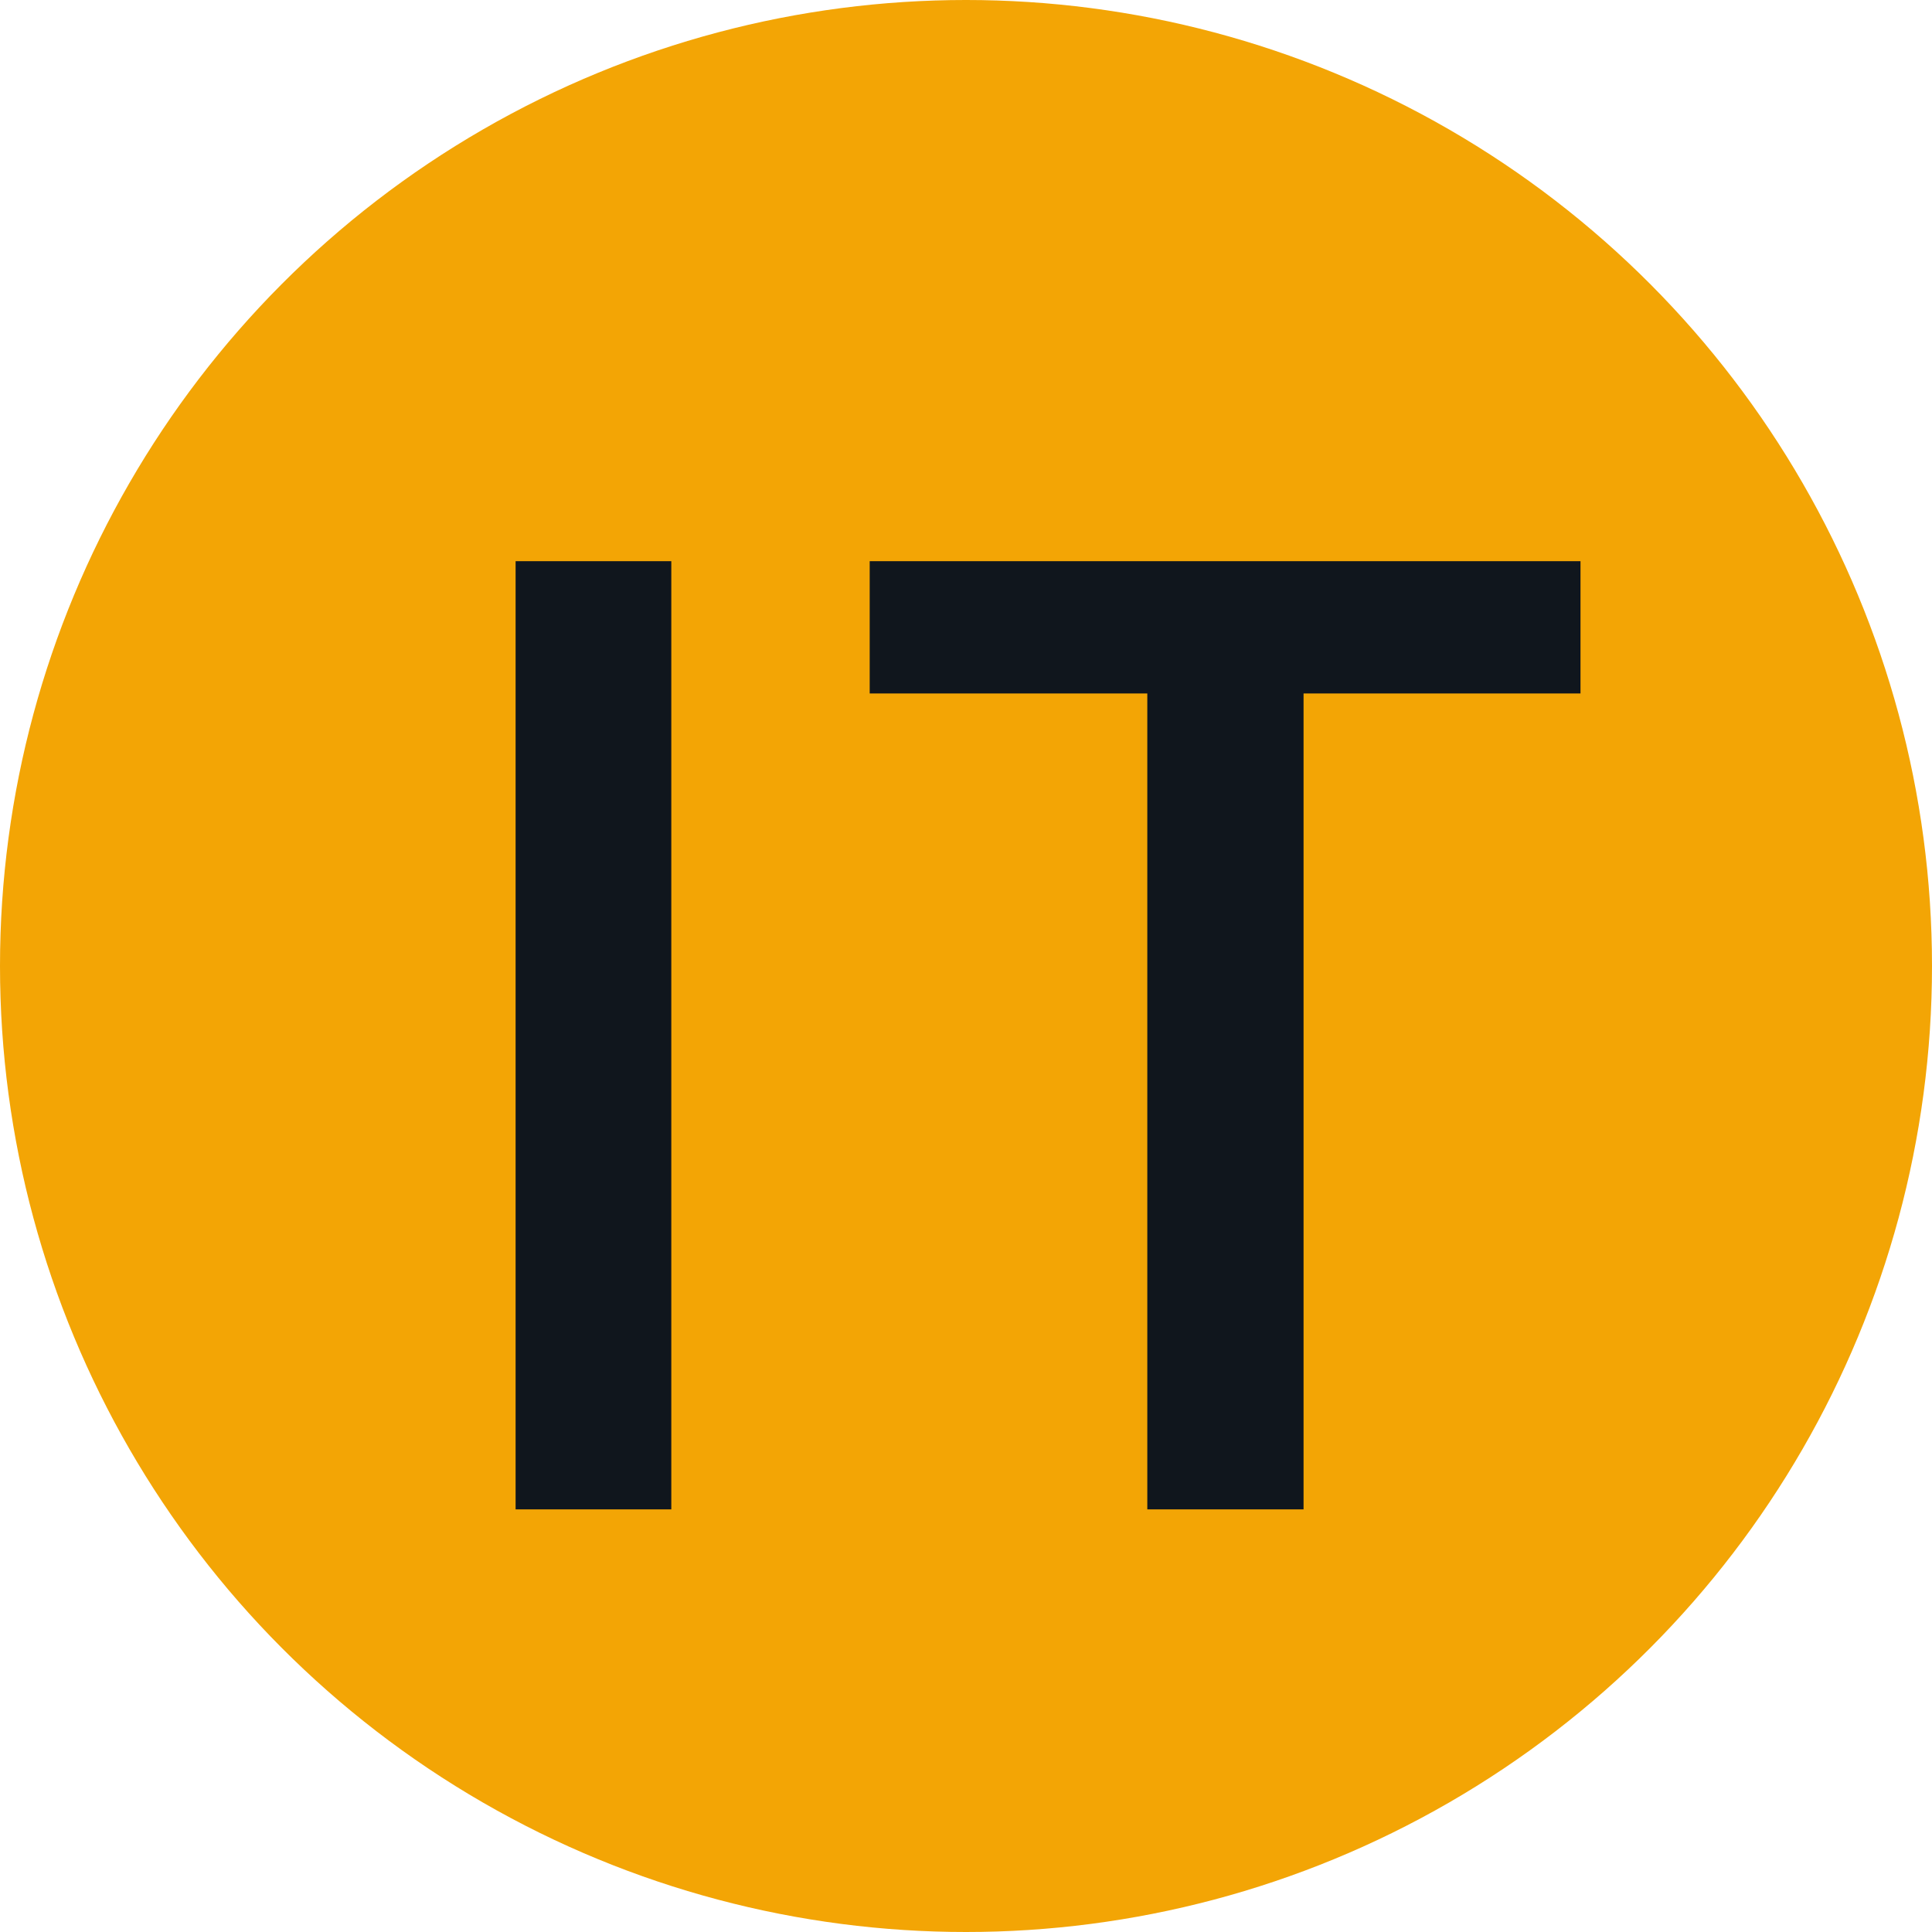
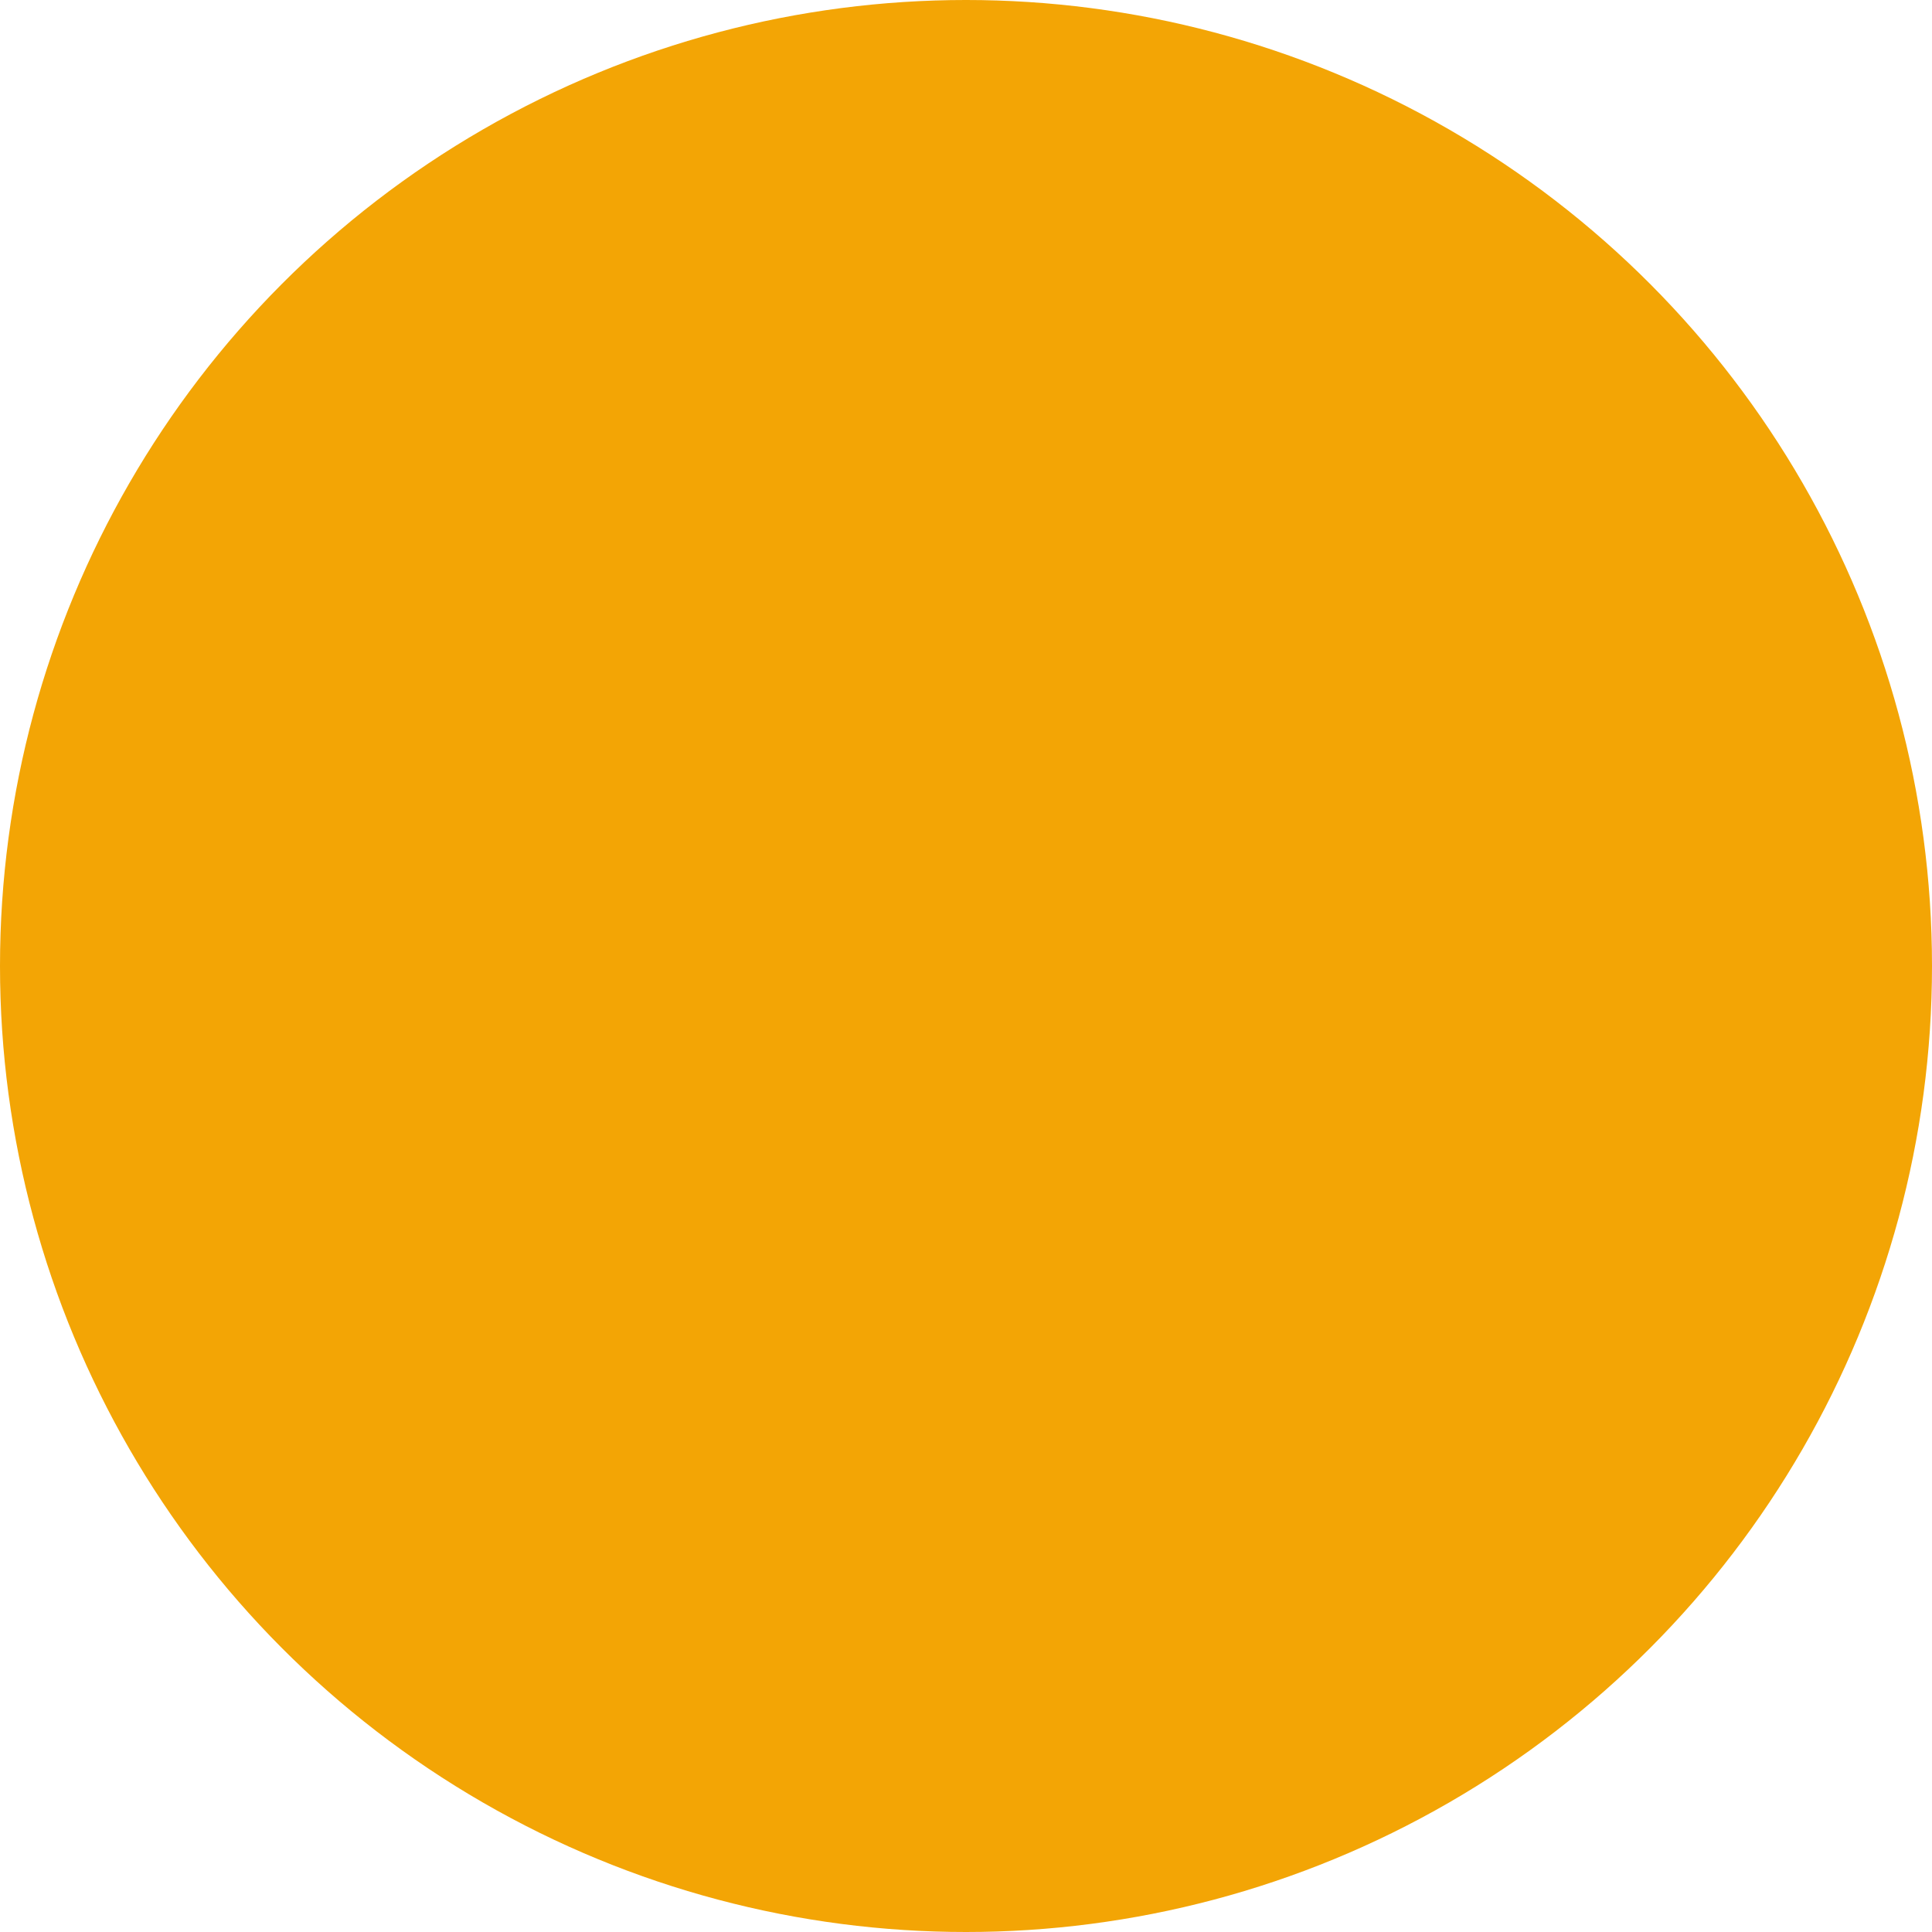
<svg xmlns="http://www.w3.org/2000/svg" width="32" height="32" viewBox="0 0 32 32" fill="none">
  <circle cx="16" cy="16" r="16" fill="#F3A505" />
-   <path d="M8.54 25V9.295H11.119V25H8.54ZM21.591 25H19.003V11.486H14.405V9.295H26.178V11.486H21.591V25Z" fill="#10161D" />
</svg>